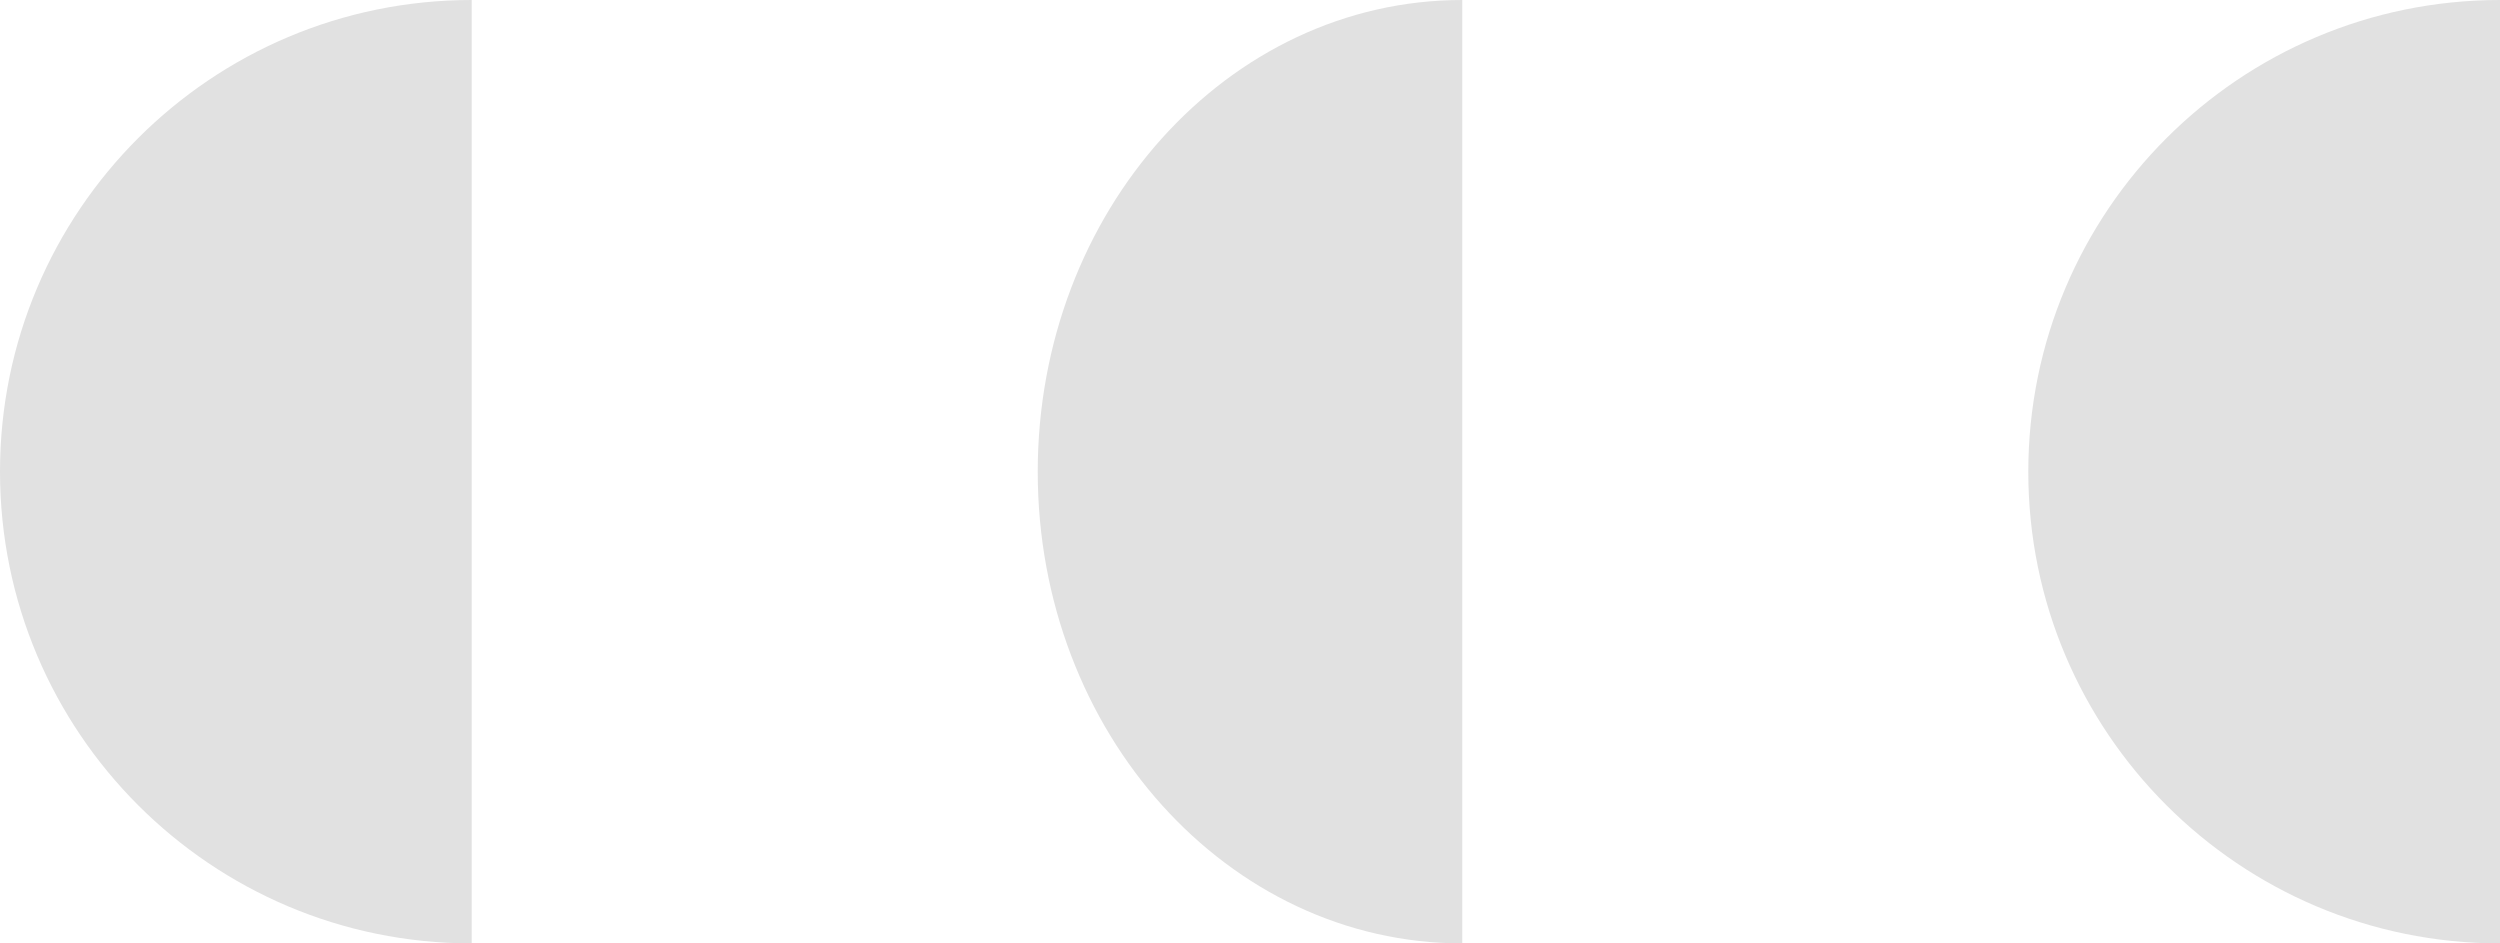
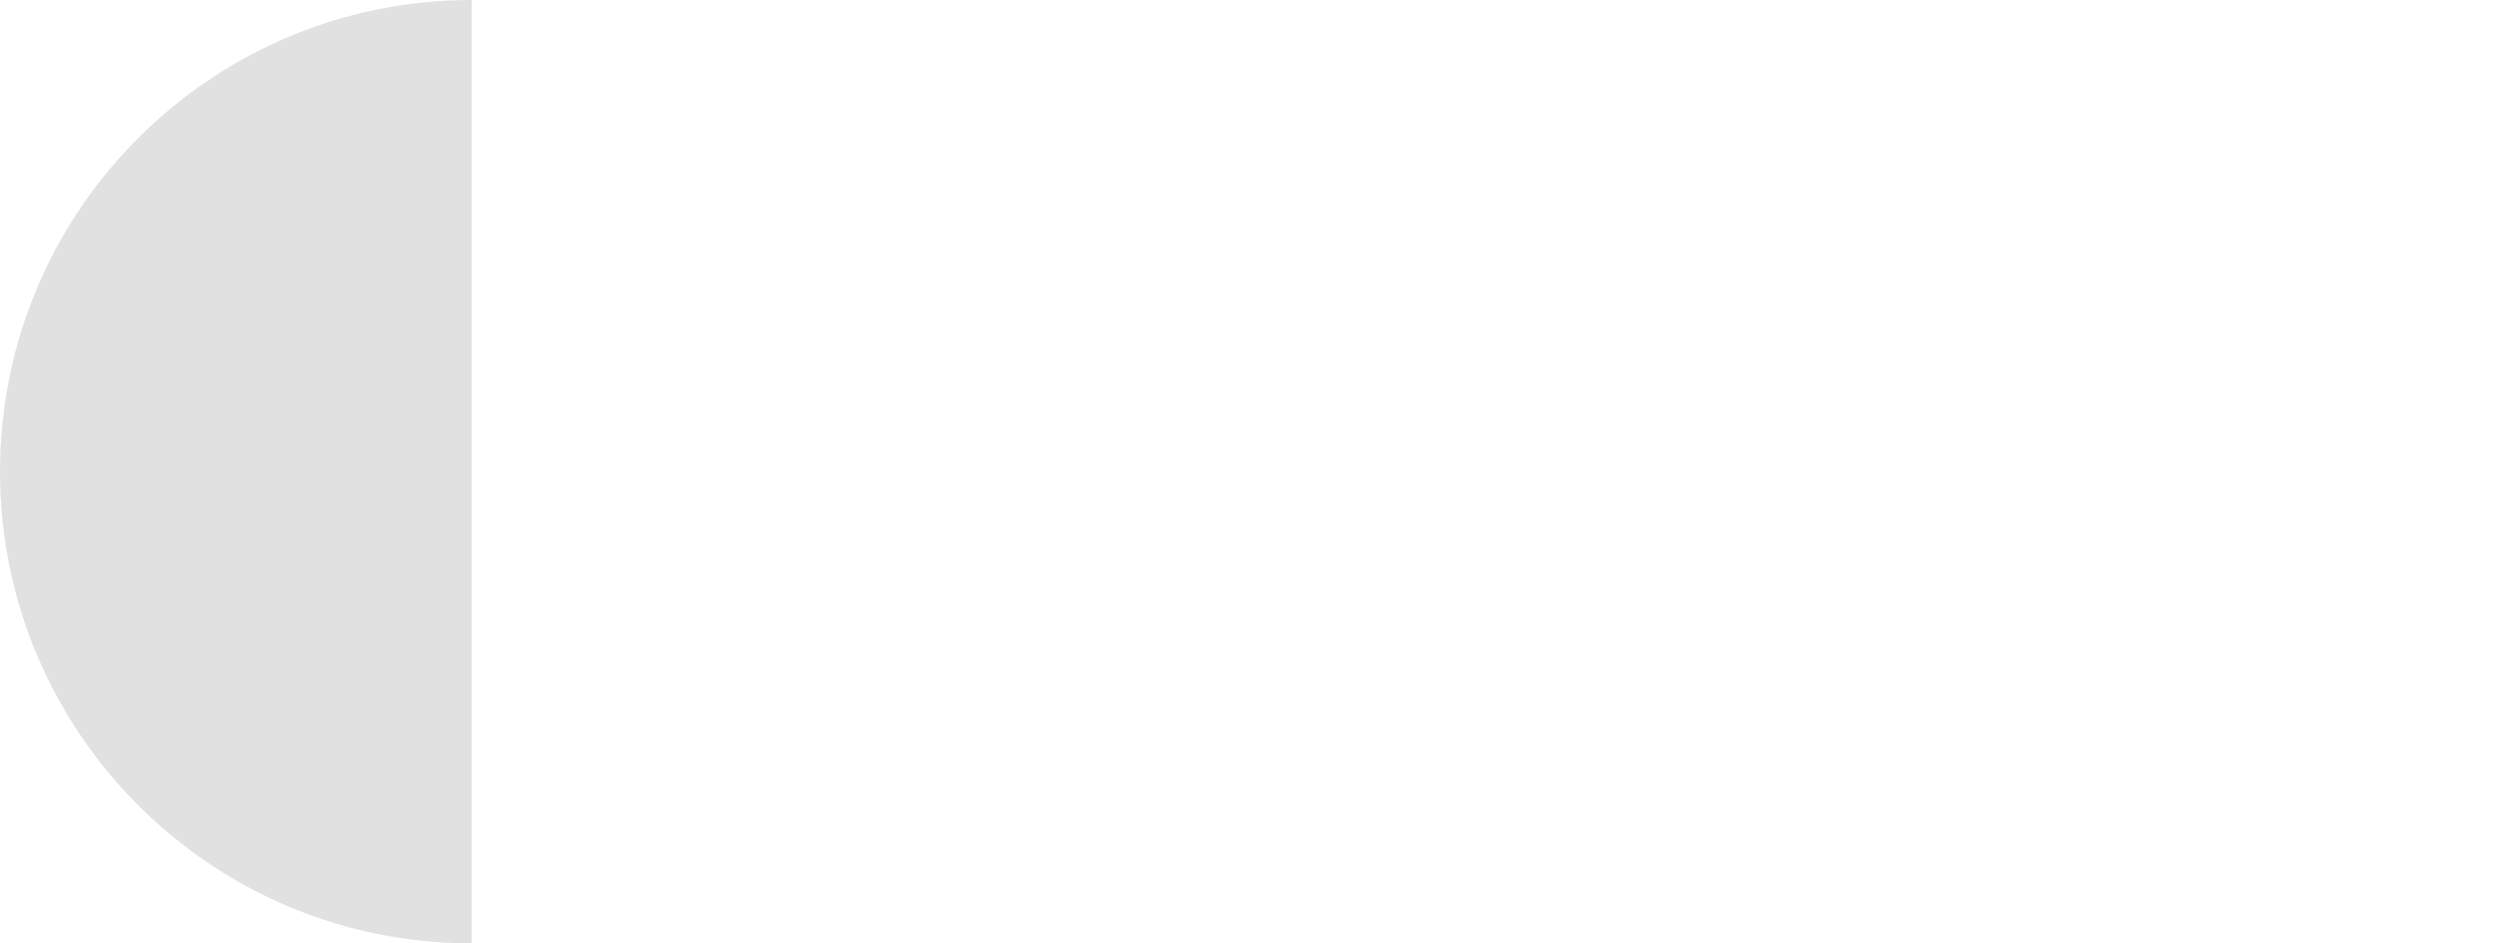
<svg xmlns="http://www.w3.org/2000/svg" width="53" height="20" viewBox="0 0 53 20" fill="none">
  <path d="M10 20C4.478 20 0 15.524 0 9.997C0 4.476 4.478 0 10 0V20Z" fill="#E1E1E1" />
-   <path d="M31 20C26.03 20 22 15.524 22 10.003C22 4.482 26.024 0 31 0V20Z" fill="#E1E1E1" />
-   <path d="M53 20C47.478 20 43 15.524 43 10.003C43 4.476 47.478 0 53 0V20Z" fill="#E1E1E1" />
</svg>